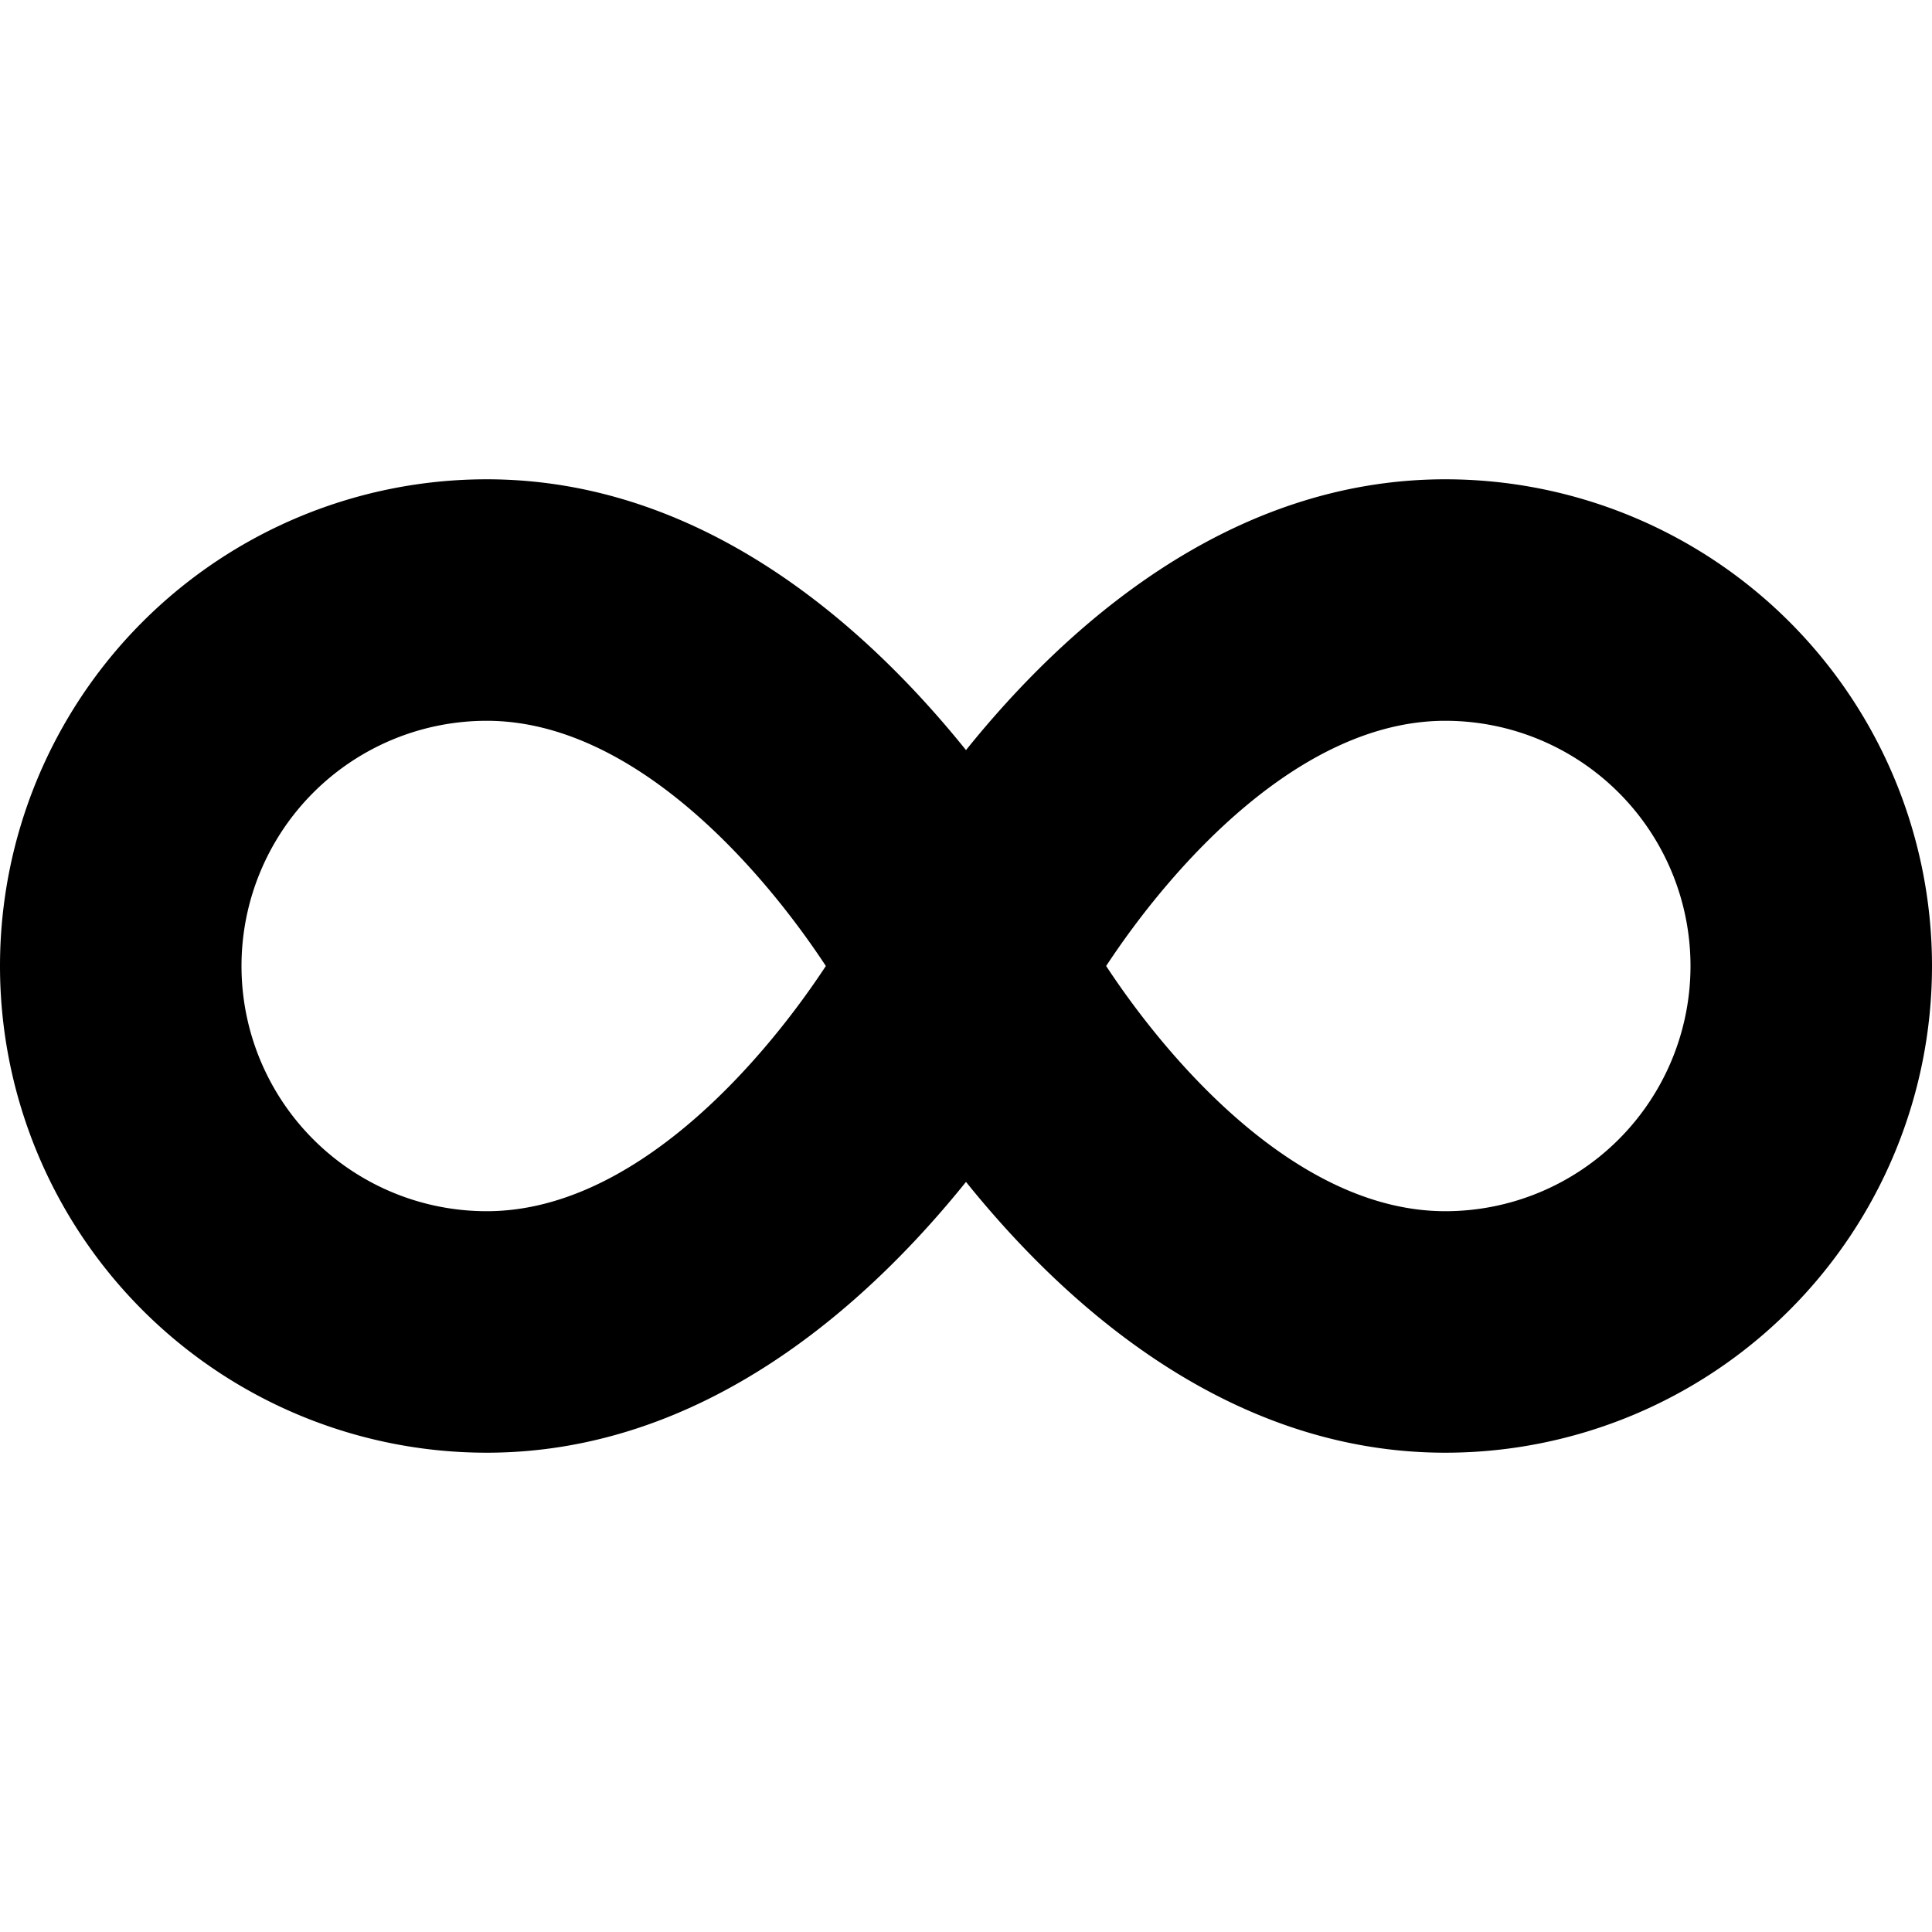
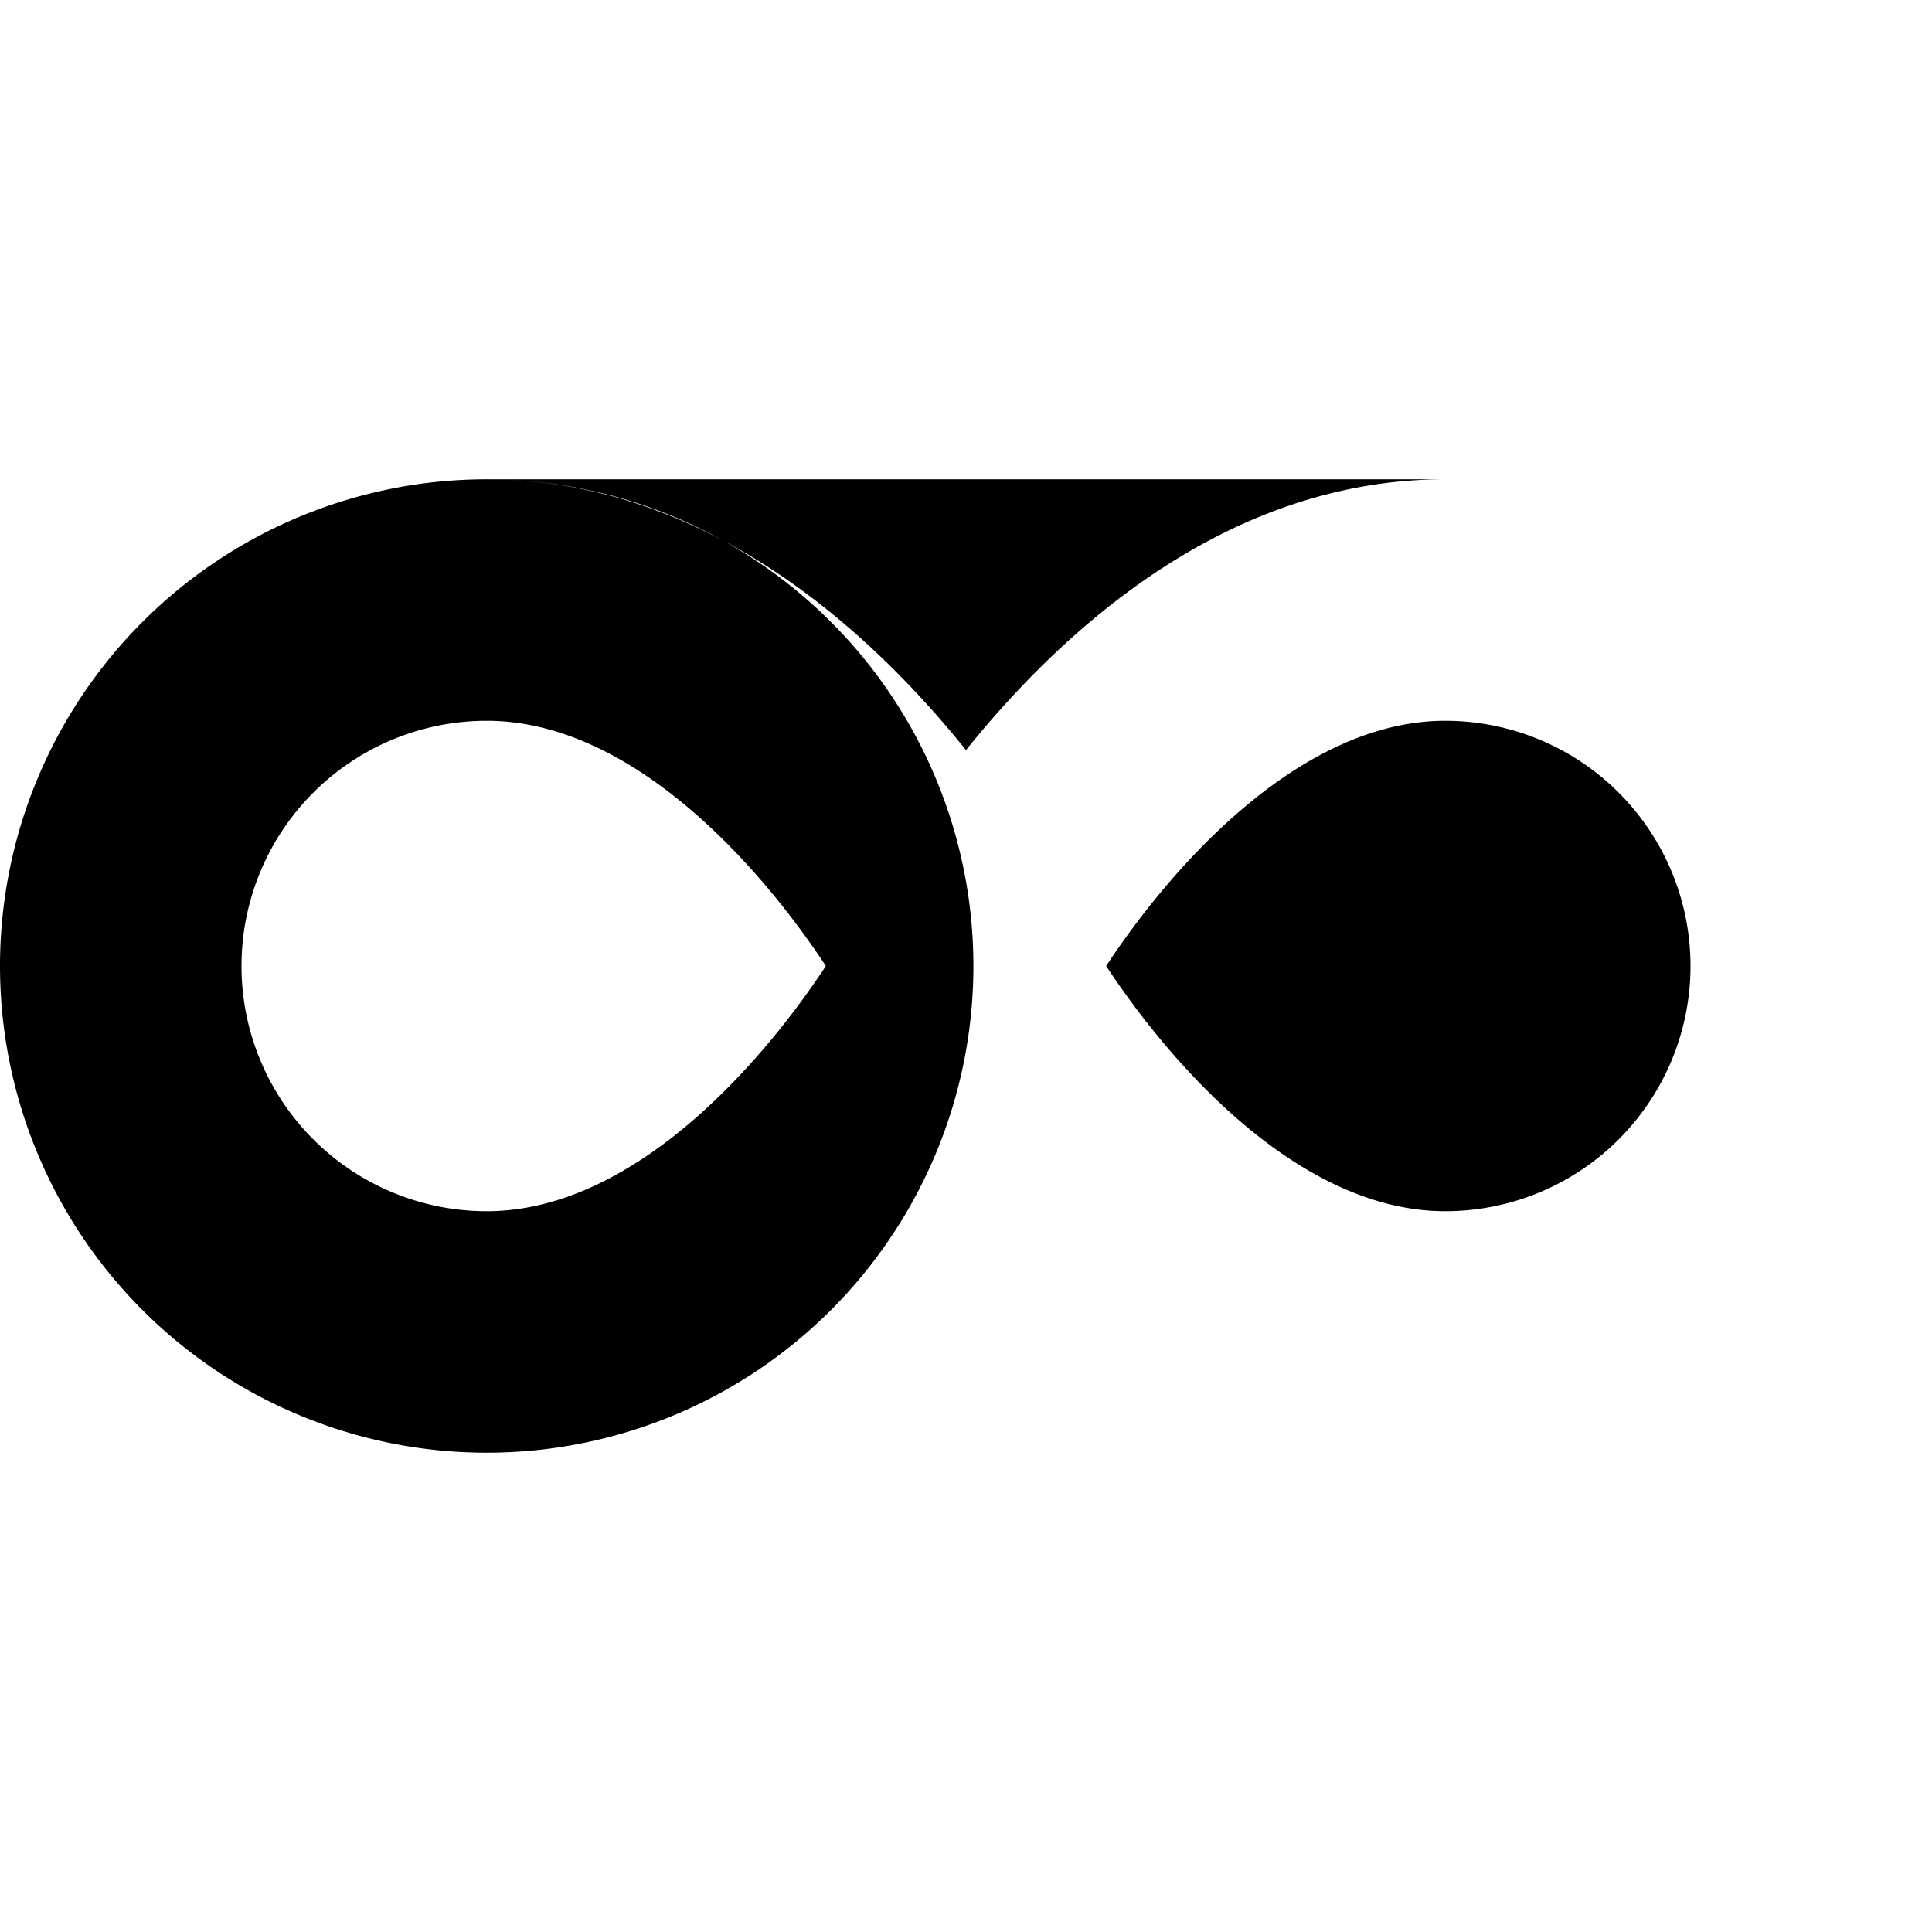
<svg xmlns="http://www.w3.org/2000/svg" id="Layer_1" height="512" viewBox="0 0 24 24" width="512" data-name="Layer 1">
-   <path d="m17.954 5.954c-2.693 0-4.726 1.838-5.954 3.364-1.228-1.526-3.261-3.364-5.954-3.364a6.046 6.046 0 0 0 0 12.092c2.693 0 4.726-1.838 5.954-3.364 1.228 1.526 3.261 3.364 5.954 3.364a6.046 6.046 0 0 0 0-12.092zm-11.908 9.092a3.046 3.046 0 0 1 0-6.092c1.816 0 3.407 1.821 4.213 3.046-.806 1.225-2.397 3.046-4.213 3.046zm11.908 0c-1.816 0-3.407-1.821-4.213-3.046.806-1.225 2.4-3.046 4.213-3.046a3.046 3.046 0 0 1 0 6.092z" />
+   <path d="m17.954 5.954c-2.693 0-4.726 1.838-5.954 3.364-1.228-1.526-3.261-3.364-5.954-3.364a6.046 6.046 0 0 0 0 12.092a6.046 6.046 0 0 0 0-12.092zm-11.908 9.092a3.046 3.046 0 0 1 0-6.092c1.816 0 3.407 1.821 4.213 3.046-.806 1.225-2.397 3.046-4.213 3.046zm11.908 0c-1.816 0-3.407-1.821-4.213-3.046.806-1.225 2.4-3.046 4.213-3.046a3.046 3.046 0 0 1 0 6.092z" />
</svg>